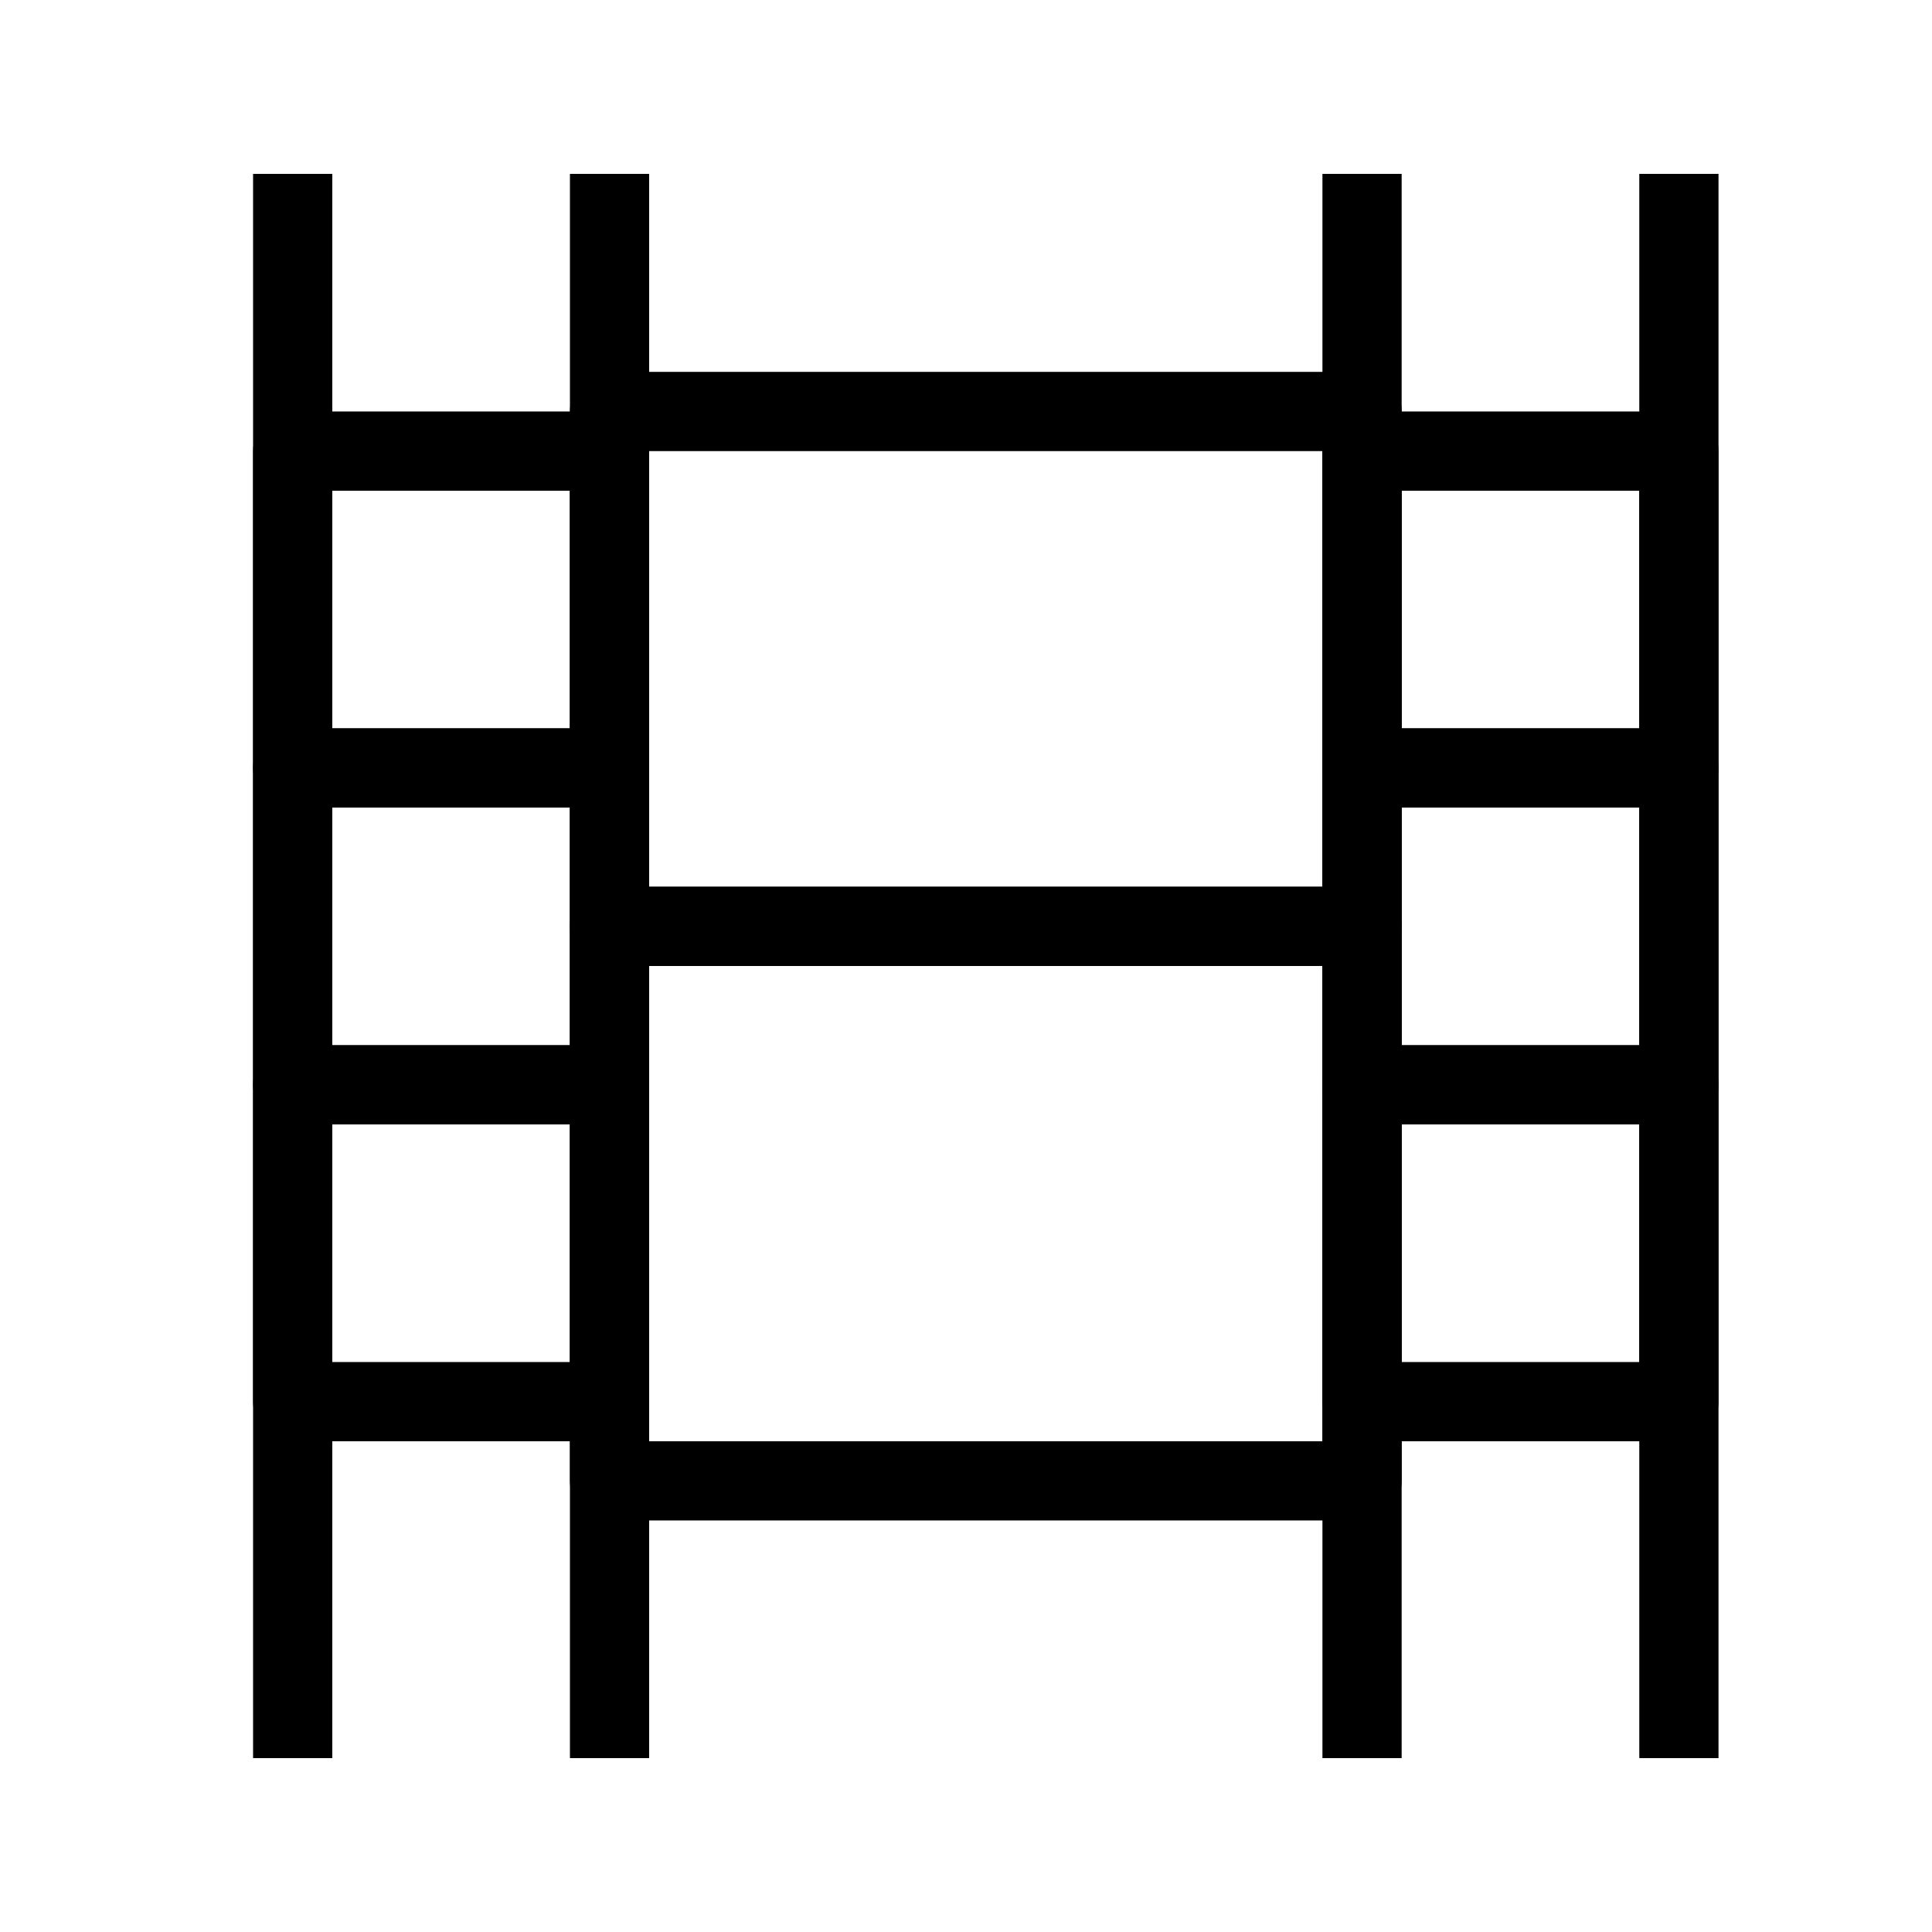
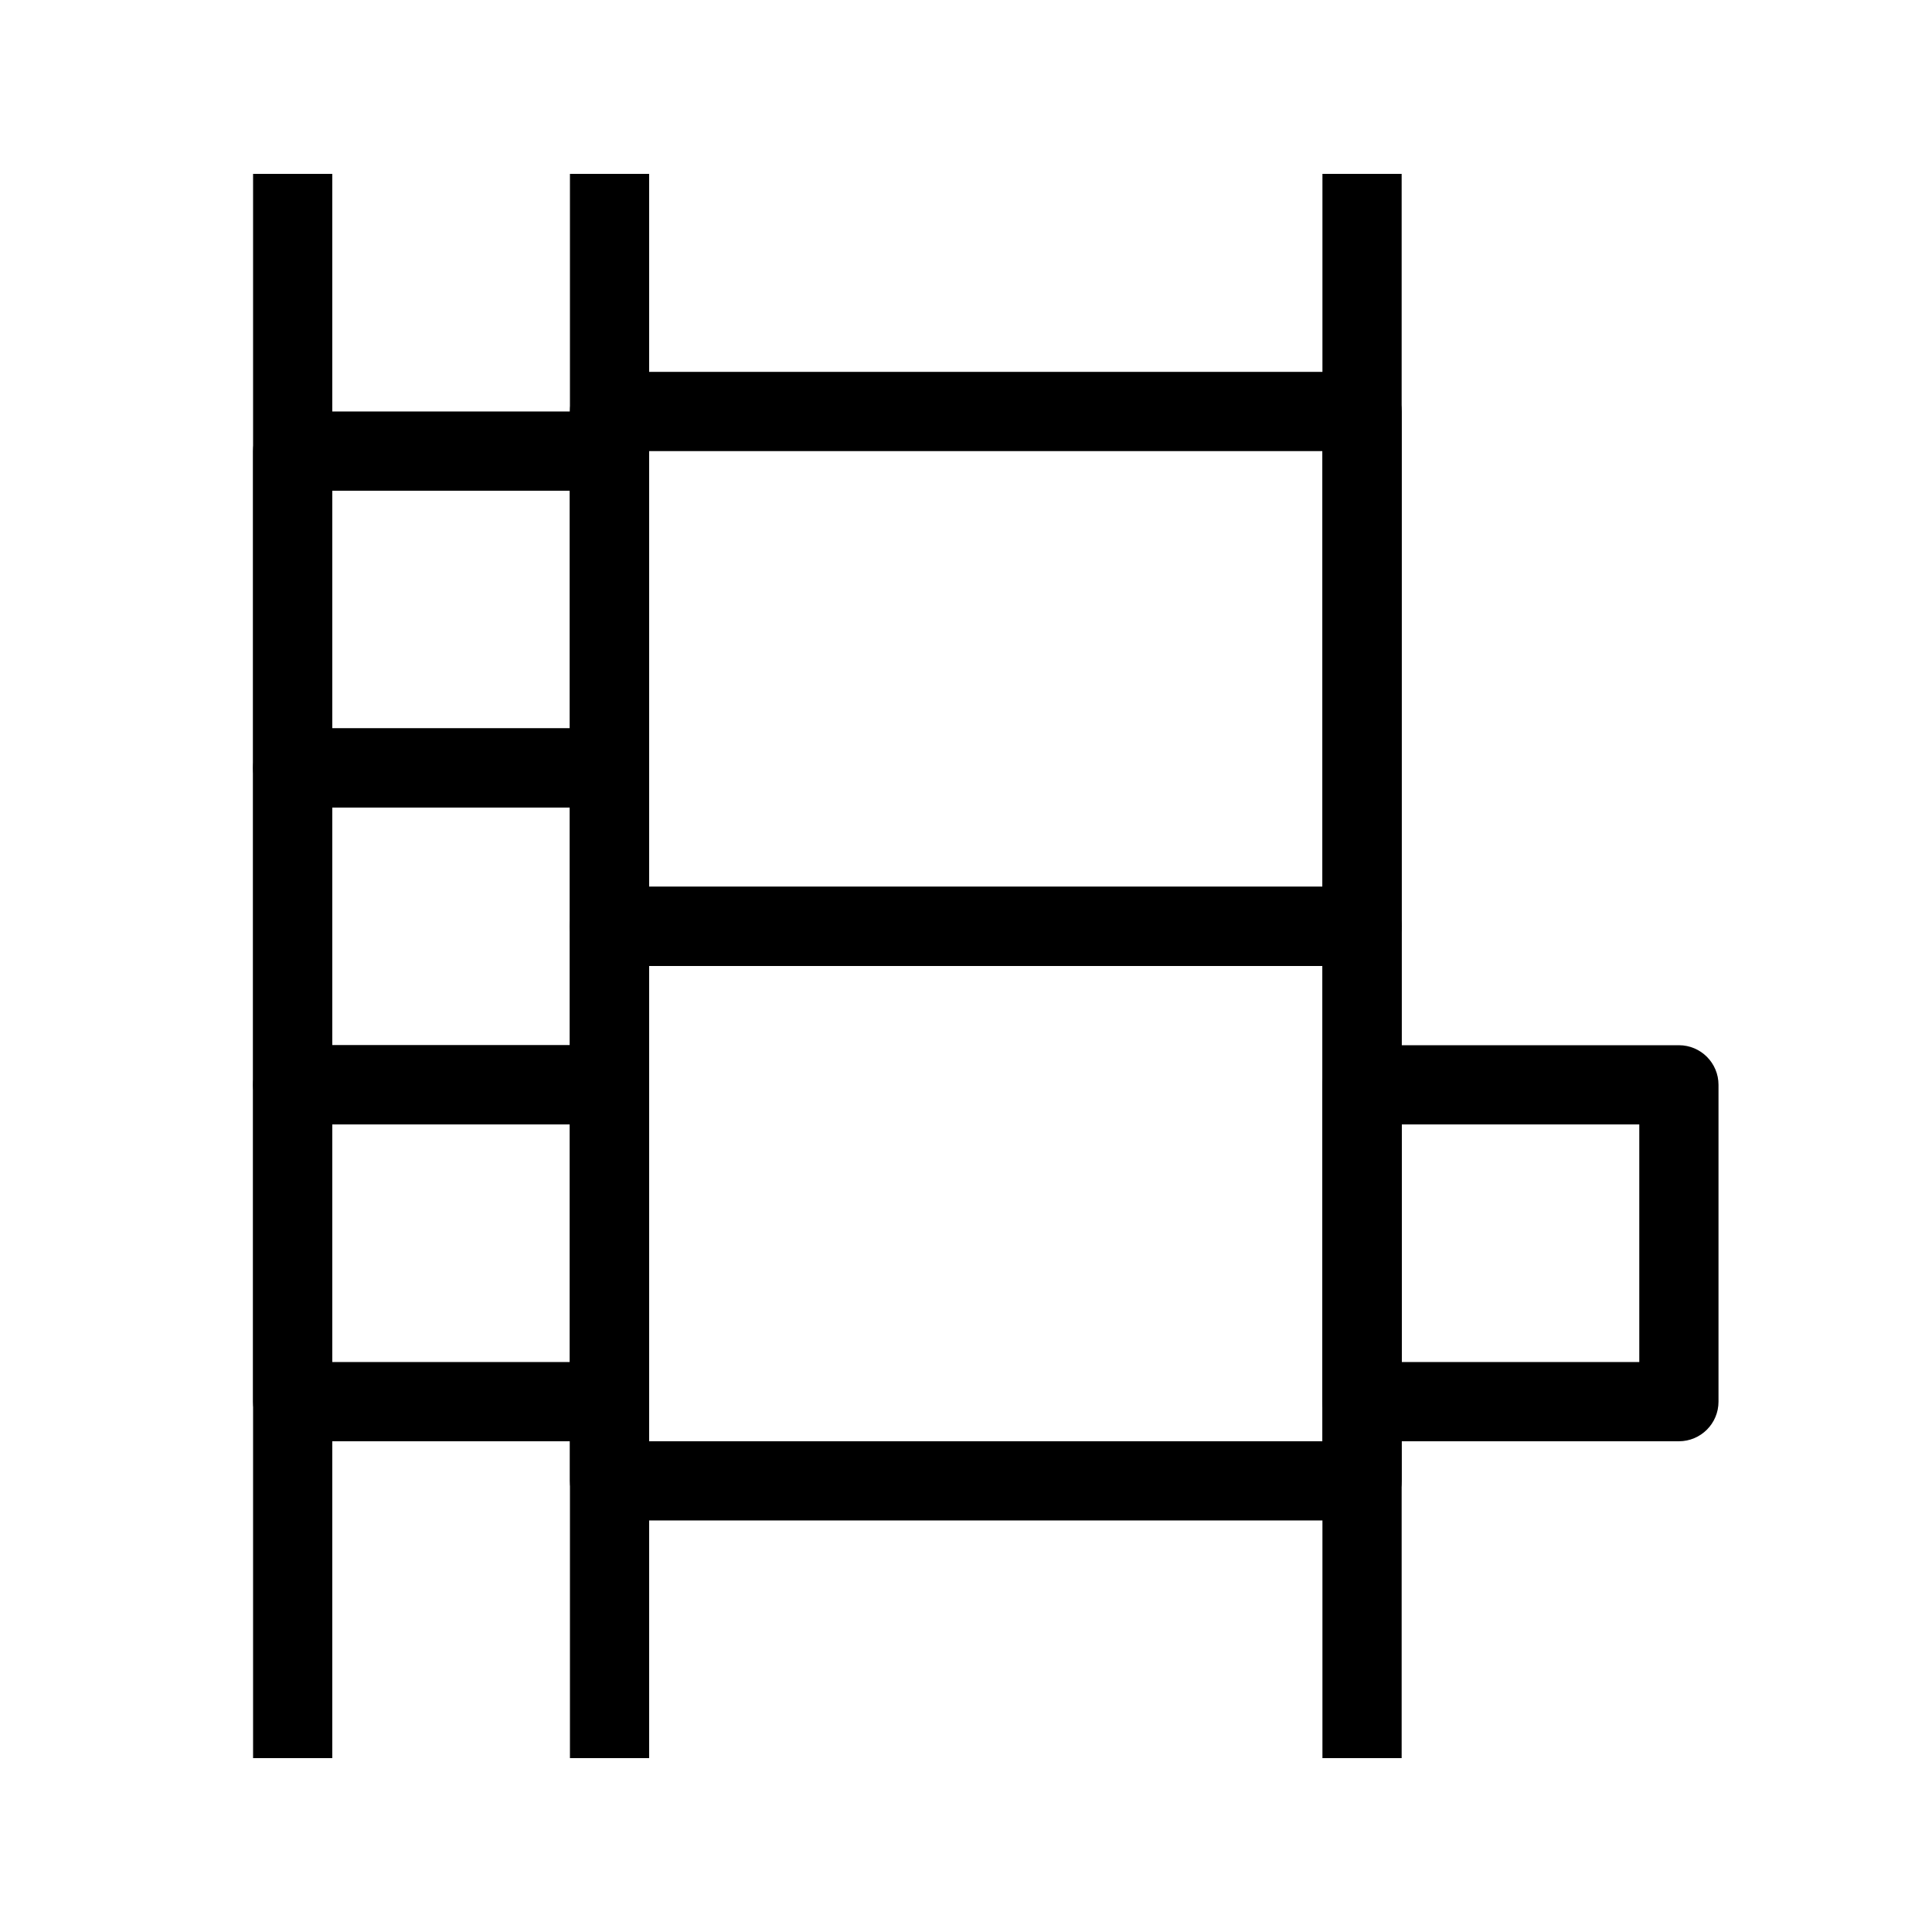
<svg xmlns="http://www.w3.org/2000/svg" fill="#000000" width="800px" height="800px" version="1.1" viewBox="144 144 512 512">
  <g fill-rule="evenodd">
    <path d="m295.04 253.05c0-5.797 4.699-10.496 10.496-10.496h199.42c5.797 0 10.496 4.699 10.496 10.496v136.45c0 5.793-4.699 10.496-10.496 10.496h-199.42c-5.797 0-10.496-4.703-10.496-10.496zm20.992 10.496v115.46h178.43v-115.46z" />
    <path d="m494.46 431.49c0-5.797 4.703-10.496 10.496-10.496h83.969c5.797 0 10.496 4.699 10.496 10.496v83.965c0 5.797-4.699 10.496-10.496 10.496h-83.969c-5.793 0-10.496-4.699-10.496-10.496zm20.992 10.496v62.973h62.977v-62.973z" />
-     <path d="m494.46 347.52c0-5.797 4.703-10.496 10.496-10.496h83.969c5.797 0 10.496 4.699 10.496 10.496v83.969c0 5.793-4.699 10.496-10.496 10.496h-83.969c-5.793 0-10.496-4.703-10.496-10.496zm20.992 10.496v62.977h62.977v-62.977z" />
-     <path d="m494.46 263.55c0-5.797 4.703-10.496 10.496-10.496h83.969c5.797 0 10.496 4.699 10.496 10.496v83.969c0 5.797-4.699 10.496-10.496 10.496h-83.969c-5.793 0-10.496-4.699-10.496-10.496zm20.992 10.496v62.977h62.977v-62.977z" />
    <path d="m295.04 389.5c0-5.797 4.699-10.496 10.496-10.496h199.42c5.797 0 10.496 4.699 10.496 10.496v146.94c0 5.797-4.699 10.496-10.496 10.496h-199.42c-5.797 0-10.496-4.699-10.496-10.496zm20.992 10.496v125.95h178.43v-125.95z" />
    <path d="m494.46 609.92v-419.84h20.992v419.84z" />
-     <path d="m578.43 609.92v-419.84h20.992v419.84z" />
    <path d="m316.03 431.49c0-5.797-4.699-10.496-10.496-10.496h-83.969c-5.797 0-10.496 4.699-10.496 10.496v83.965c0 5.797 4.699 10.496 10.496 10.496h83.969c5.797 0 10.496-4.699 10.496-10.496zm-20.992 10.496v62.973h-62.977v-62.973z" />
    <path d="m316.03 347.52c0-5.797-4.699-10.496-10.496-10.496h-83.969c-5.797 0-10.496 4.699-10.496 10.496v83.969c0 5.793 4.699 10.496 10.496 10.496h83.969c5.797 0 10.496-4.703 10.496-10.496zm-20.992 10.496v62.977h-62.977v-62.977z" />
    <path d="m316.03 263.55c0-5.797-4.699-10.496-10.496-10.496h-83.969c-5.797 0-10.496 4.699-10.496 10.496v83.969c0 5.797 4.699 10.496 10.496 10.496h83.969c5.797 0 10.496-4.699 10.496-10.496zm-20.992 10.496v62.977h-62.977v-62.977z" />
    <path d="m232.06 609.92v-419.84h-20.992v419.84z" />
    <path d="m295.04 609.92v-419.84h20.992v419.84z" />
  </g>
</svg>